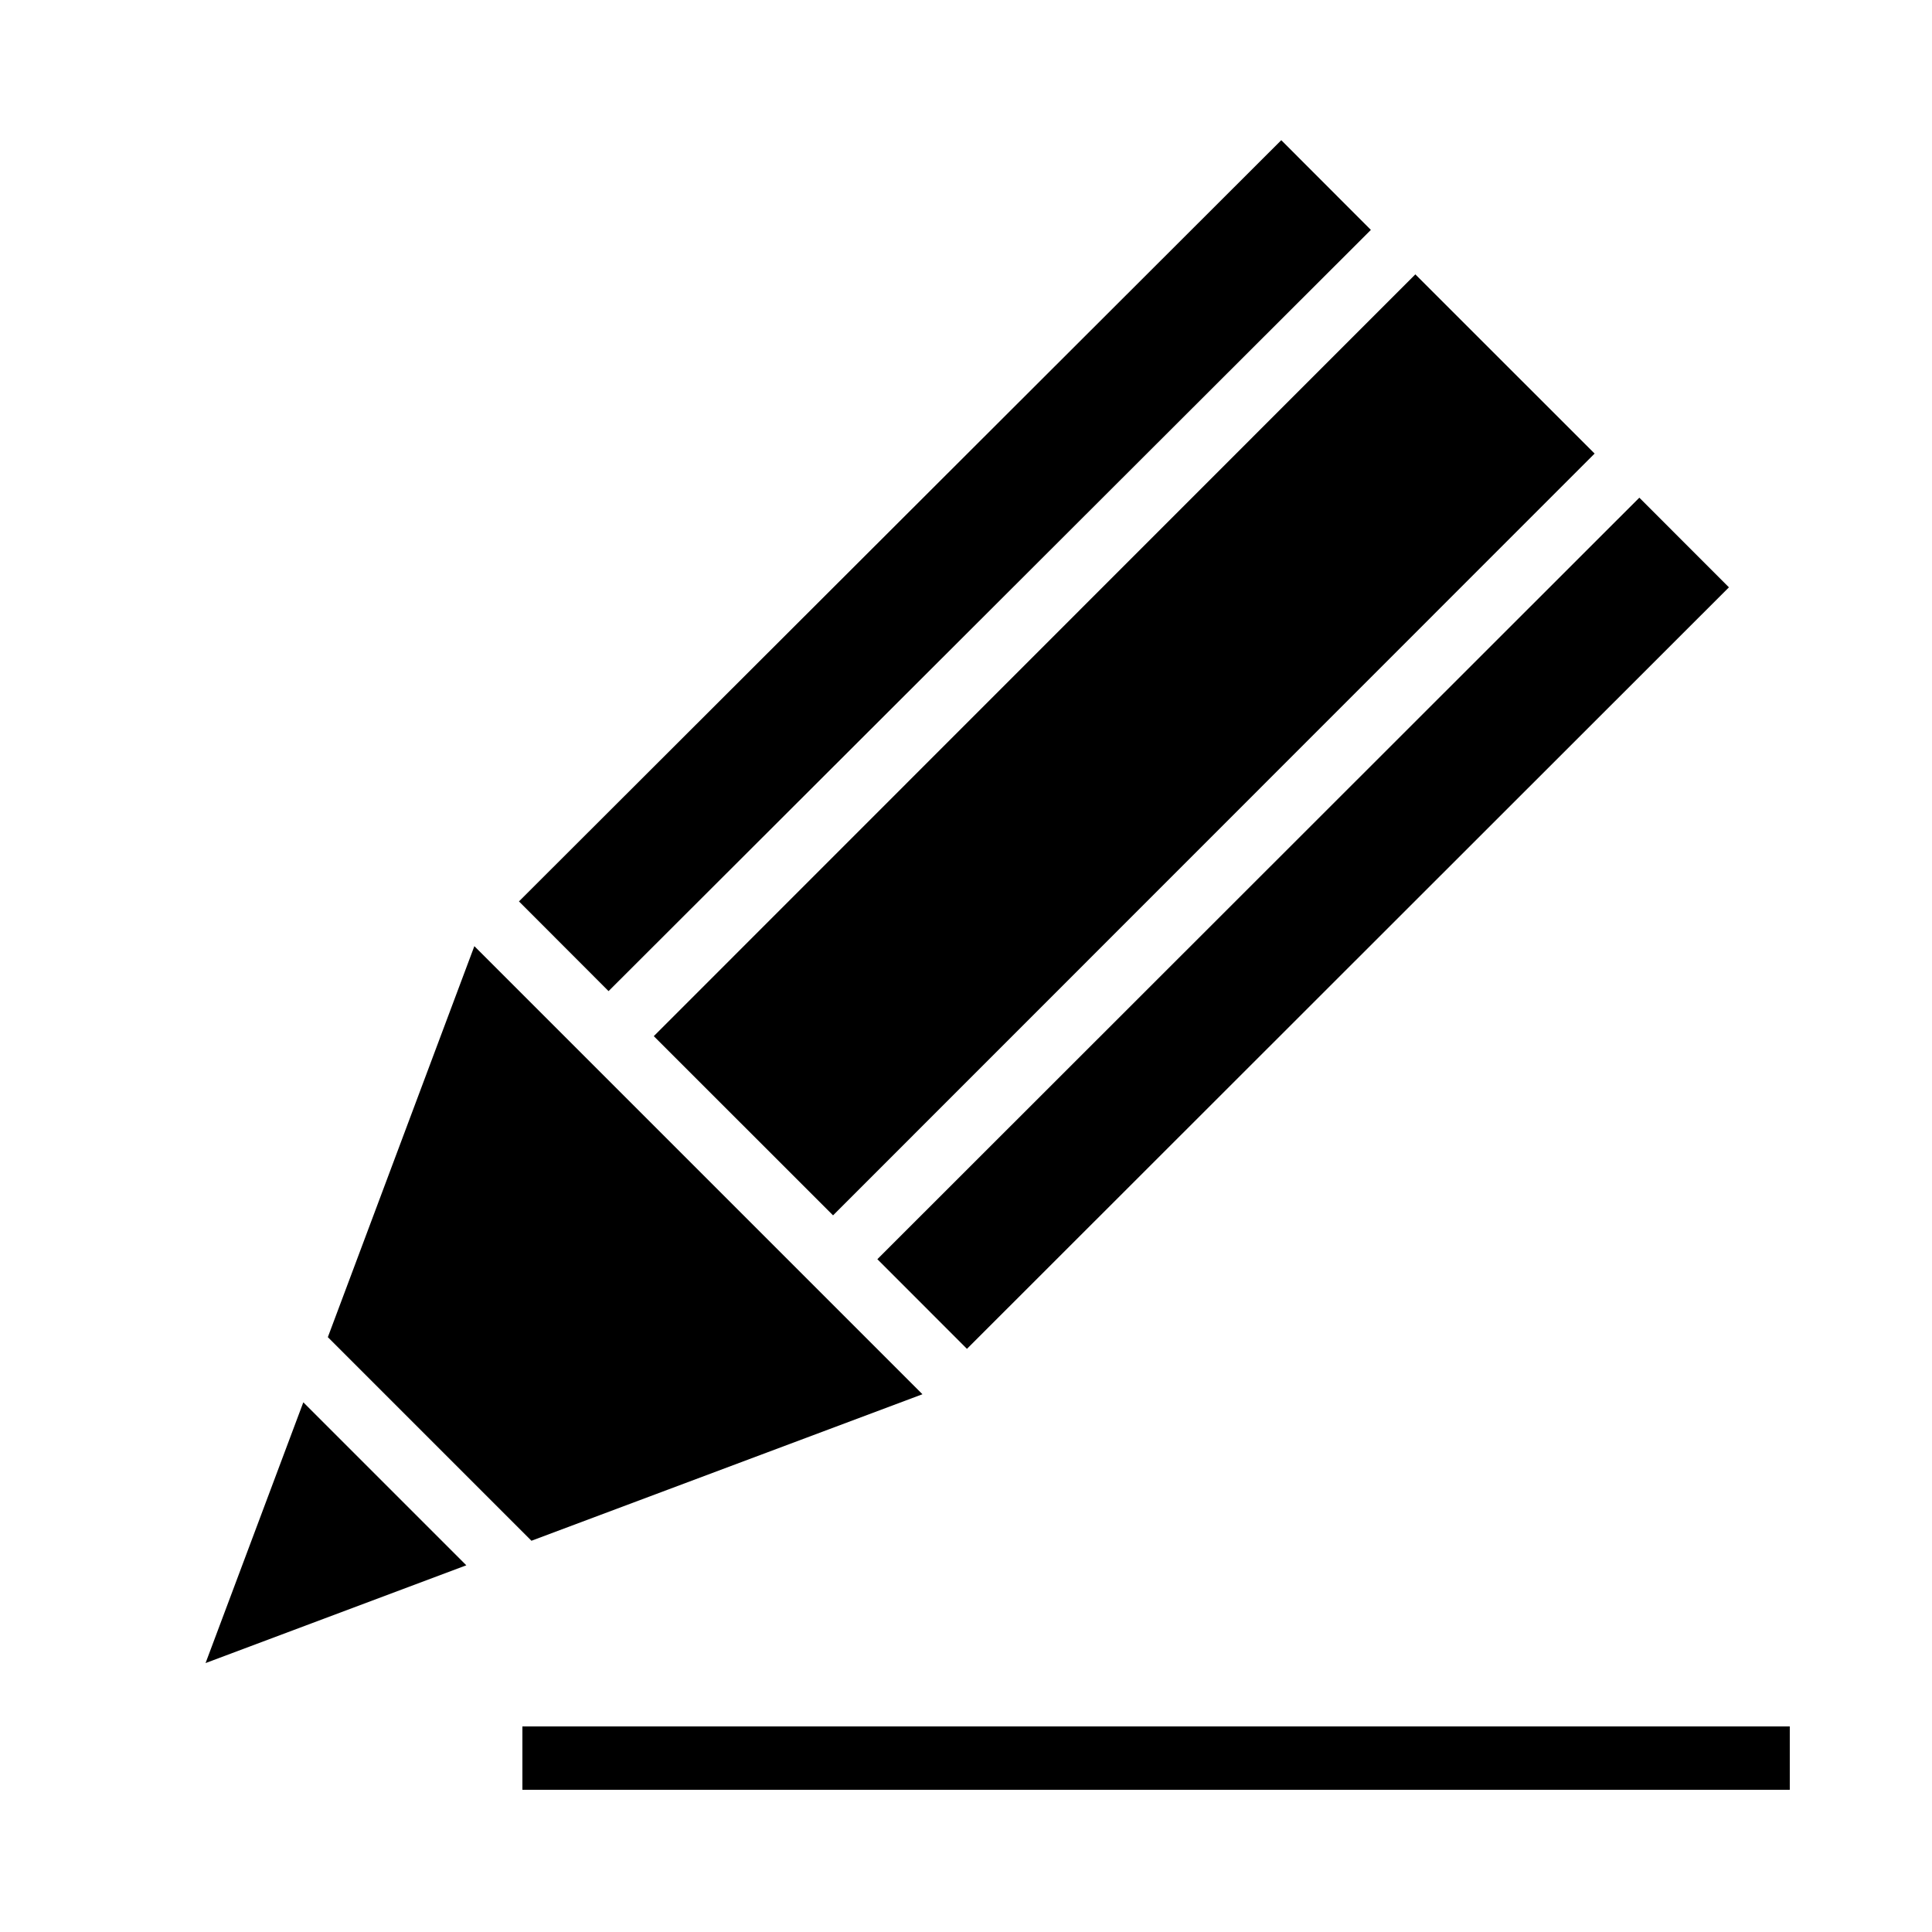
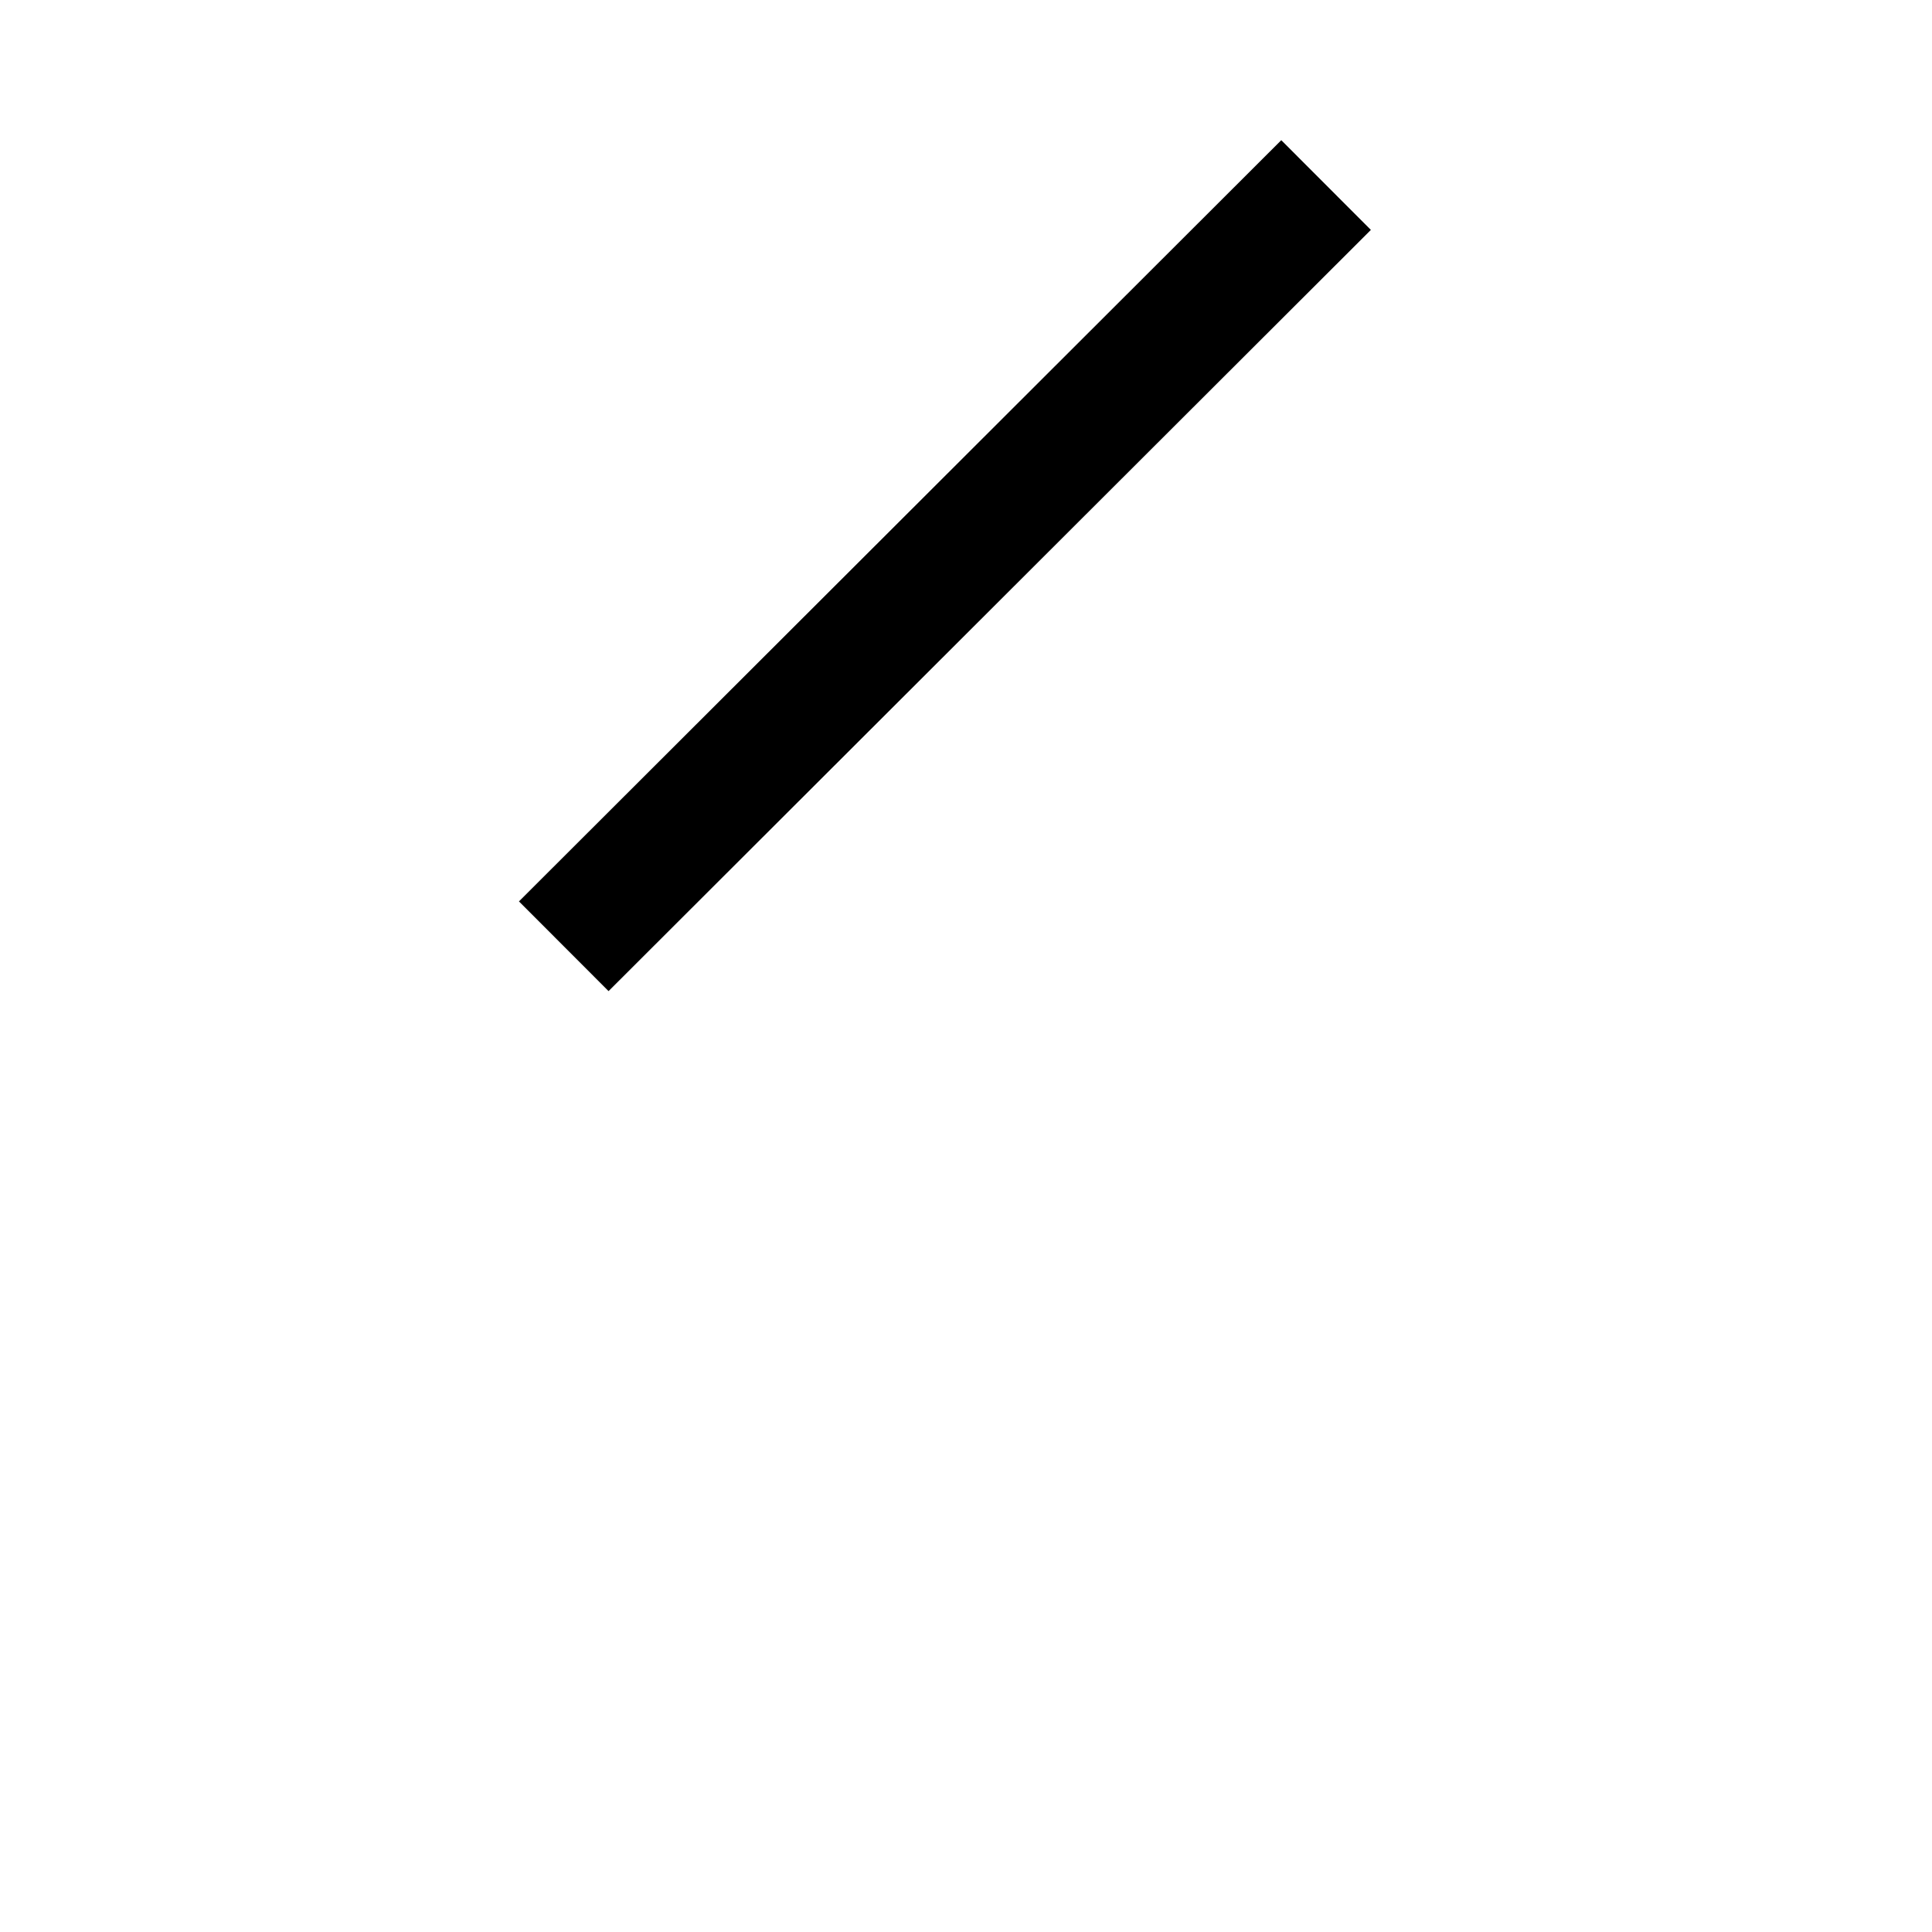
<svg xmlns="http://www.w3.org/2000/svg" fill="#000000" width="800px" height="800px" version="1.1" viewBox="144 144 512 512">
  <g>
-     <path d="m282.44 601.52h335.87v16.793h-335.87z" />
-     <path d="m317.26 418.59 201.82-201.88 47.508 47.492-201.82 201.88z" />
-     <path d="m376.51 477.7 201.93-201.81 23.742 23.758-201.93 201.81z" />
    <path d="m281.53 382.88 202.02-201.73 23.746 23.777-202.02 201.73z" />
-     <path d="m267.58 558.82-43.195-43.195-25.91 69.109z" />
-     <path d="m388.46 513.49-118.75-118.75-38.828 103.62 53.957 53.957z" />
  </g>
</svg>